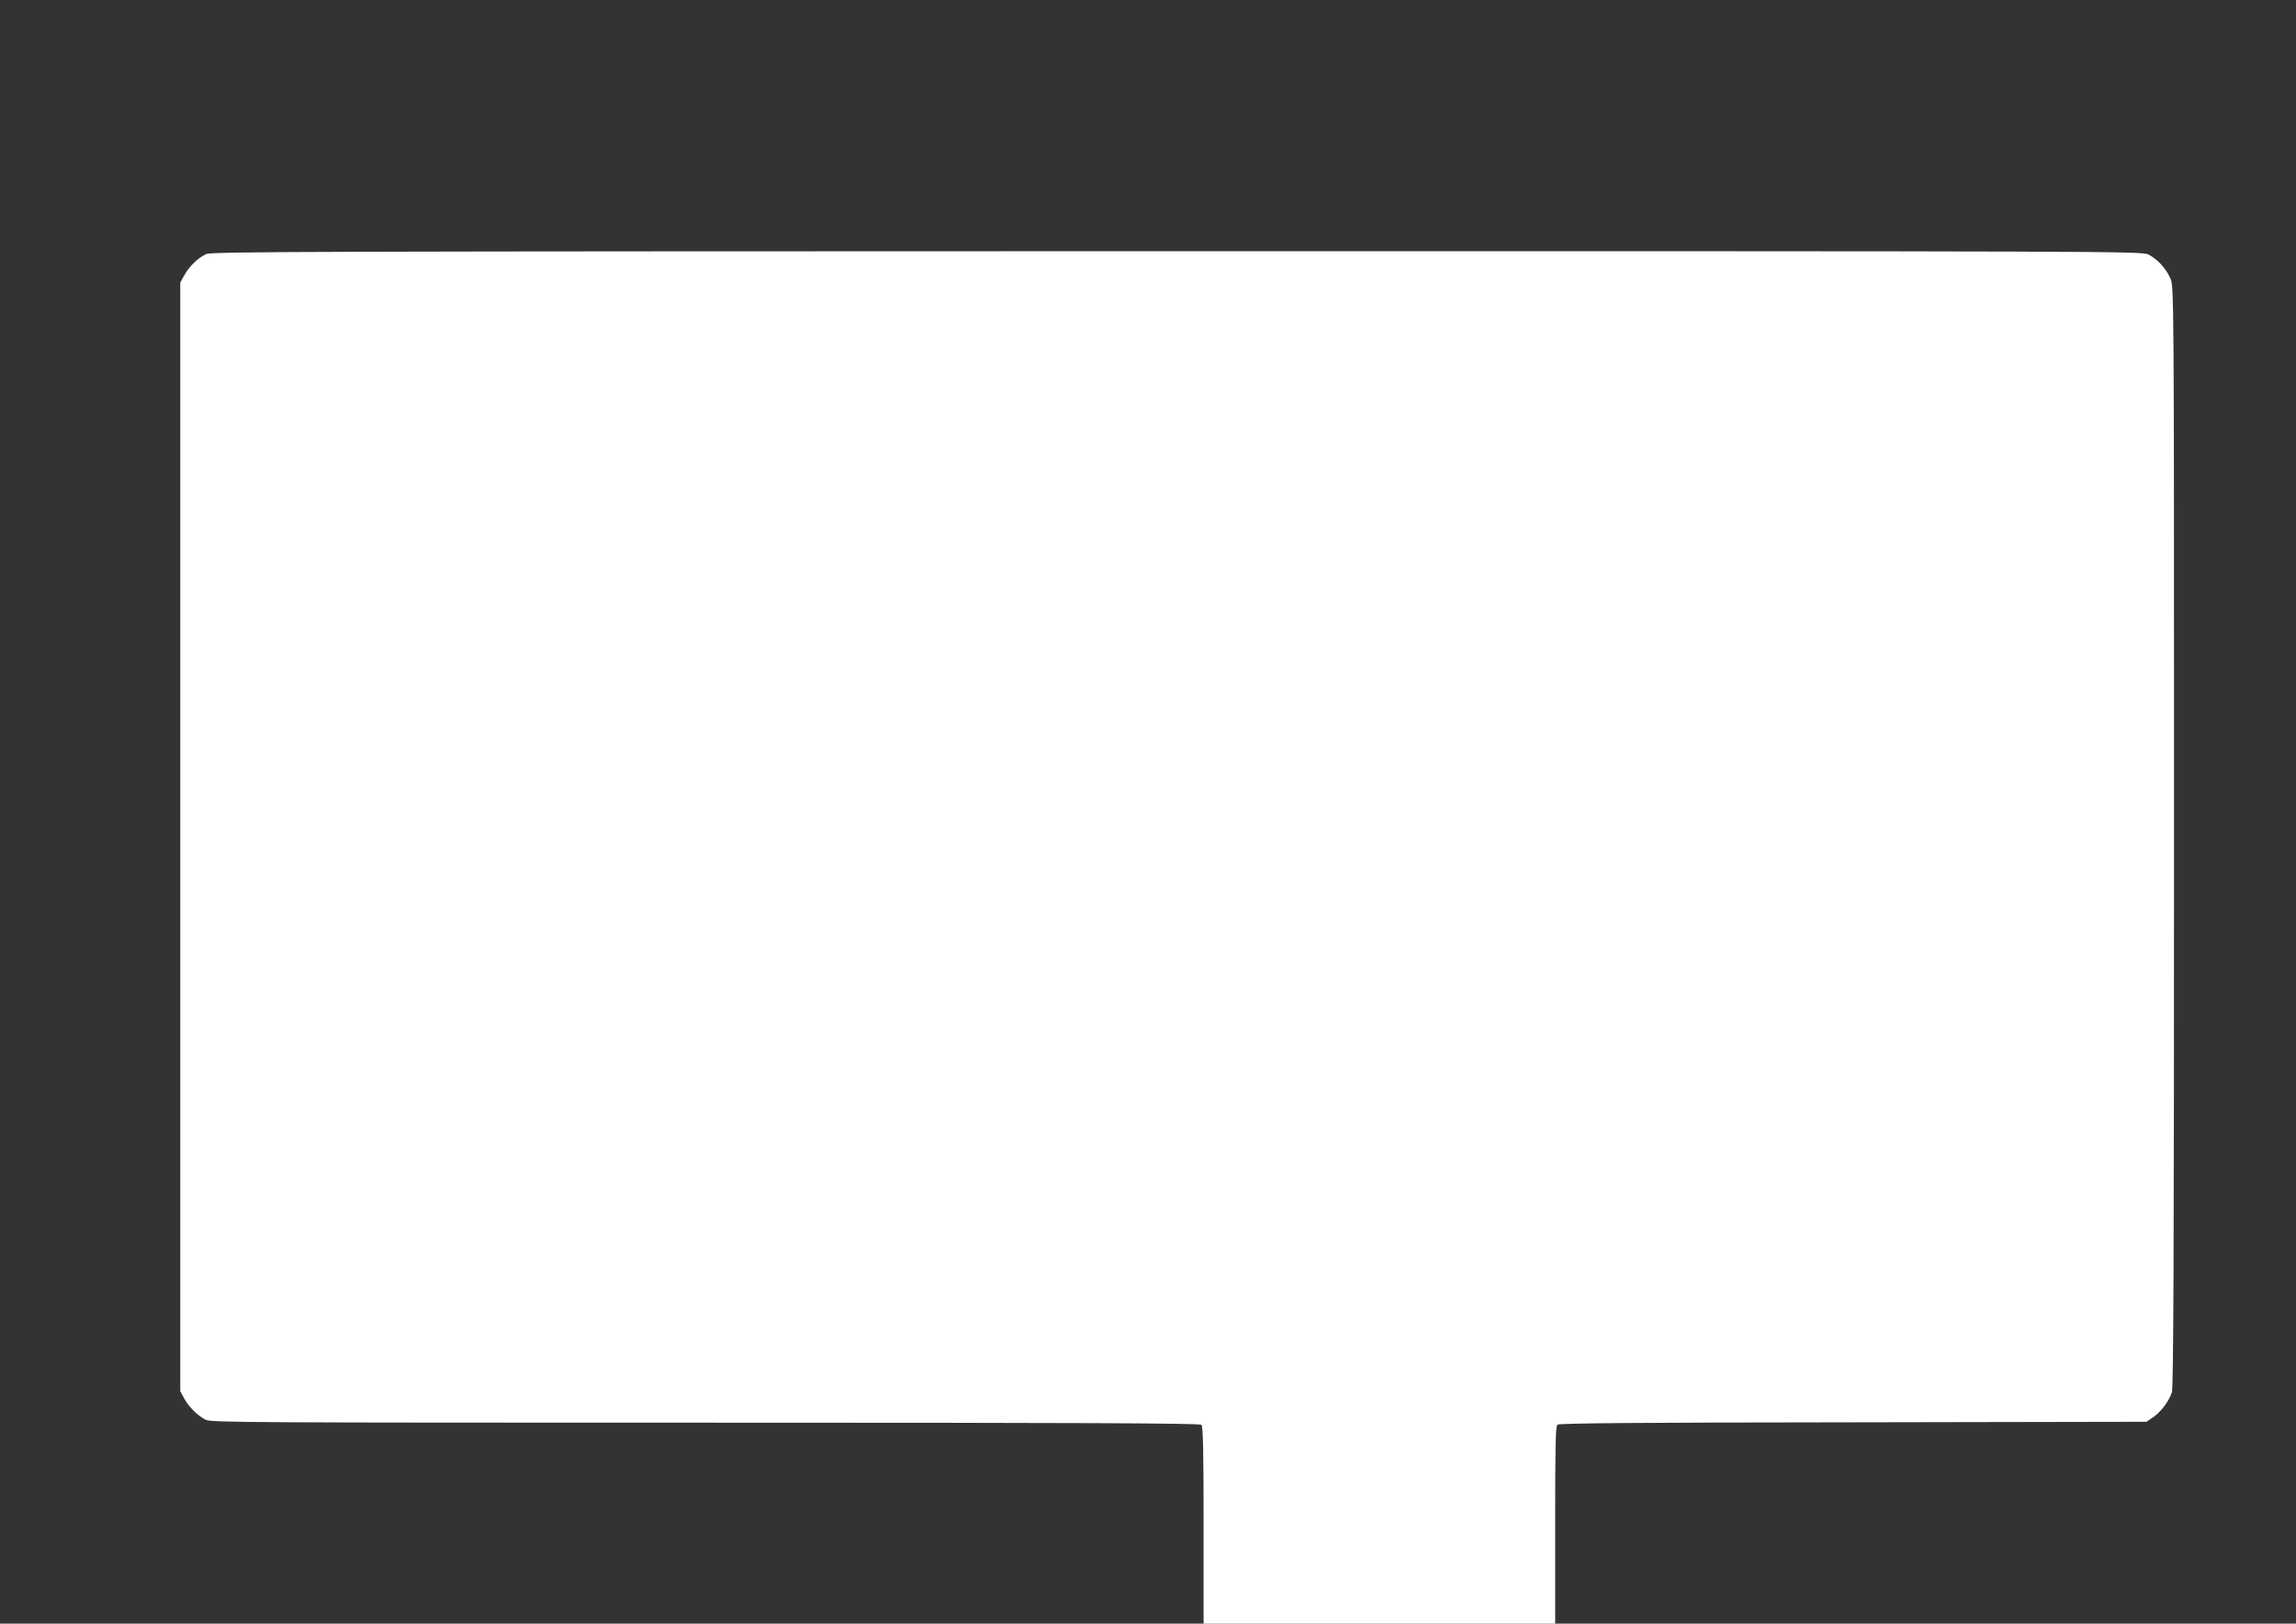
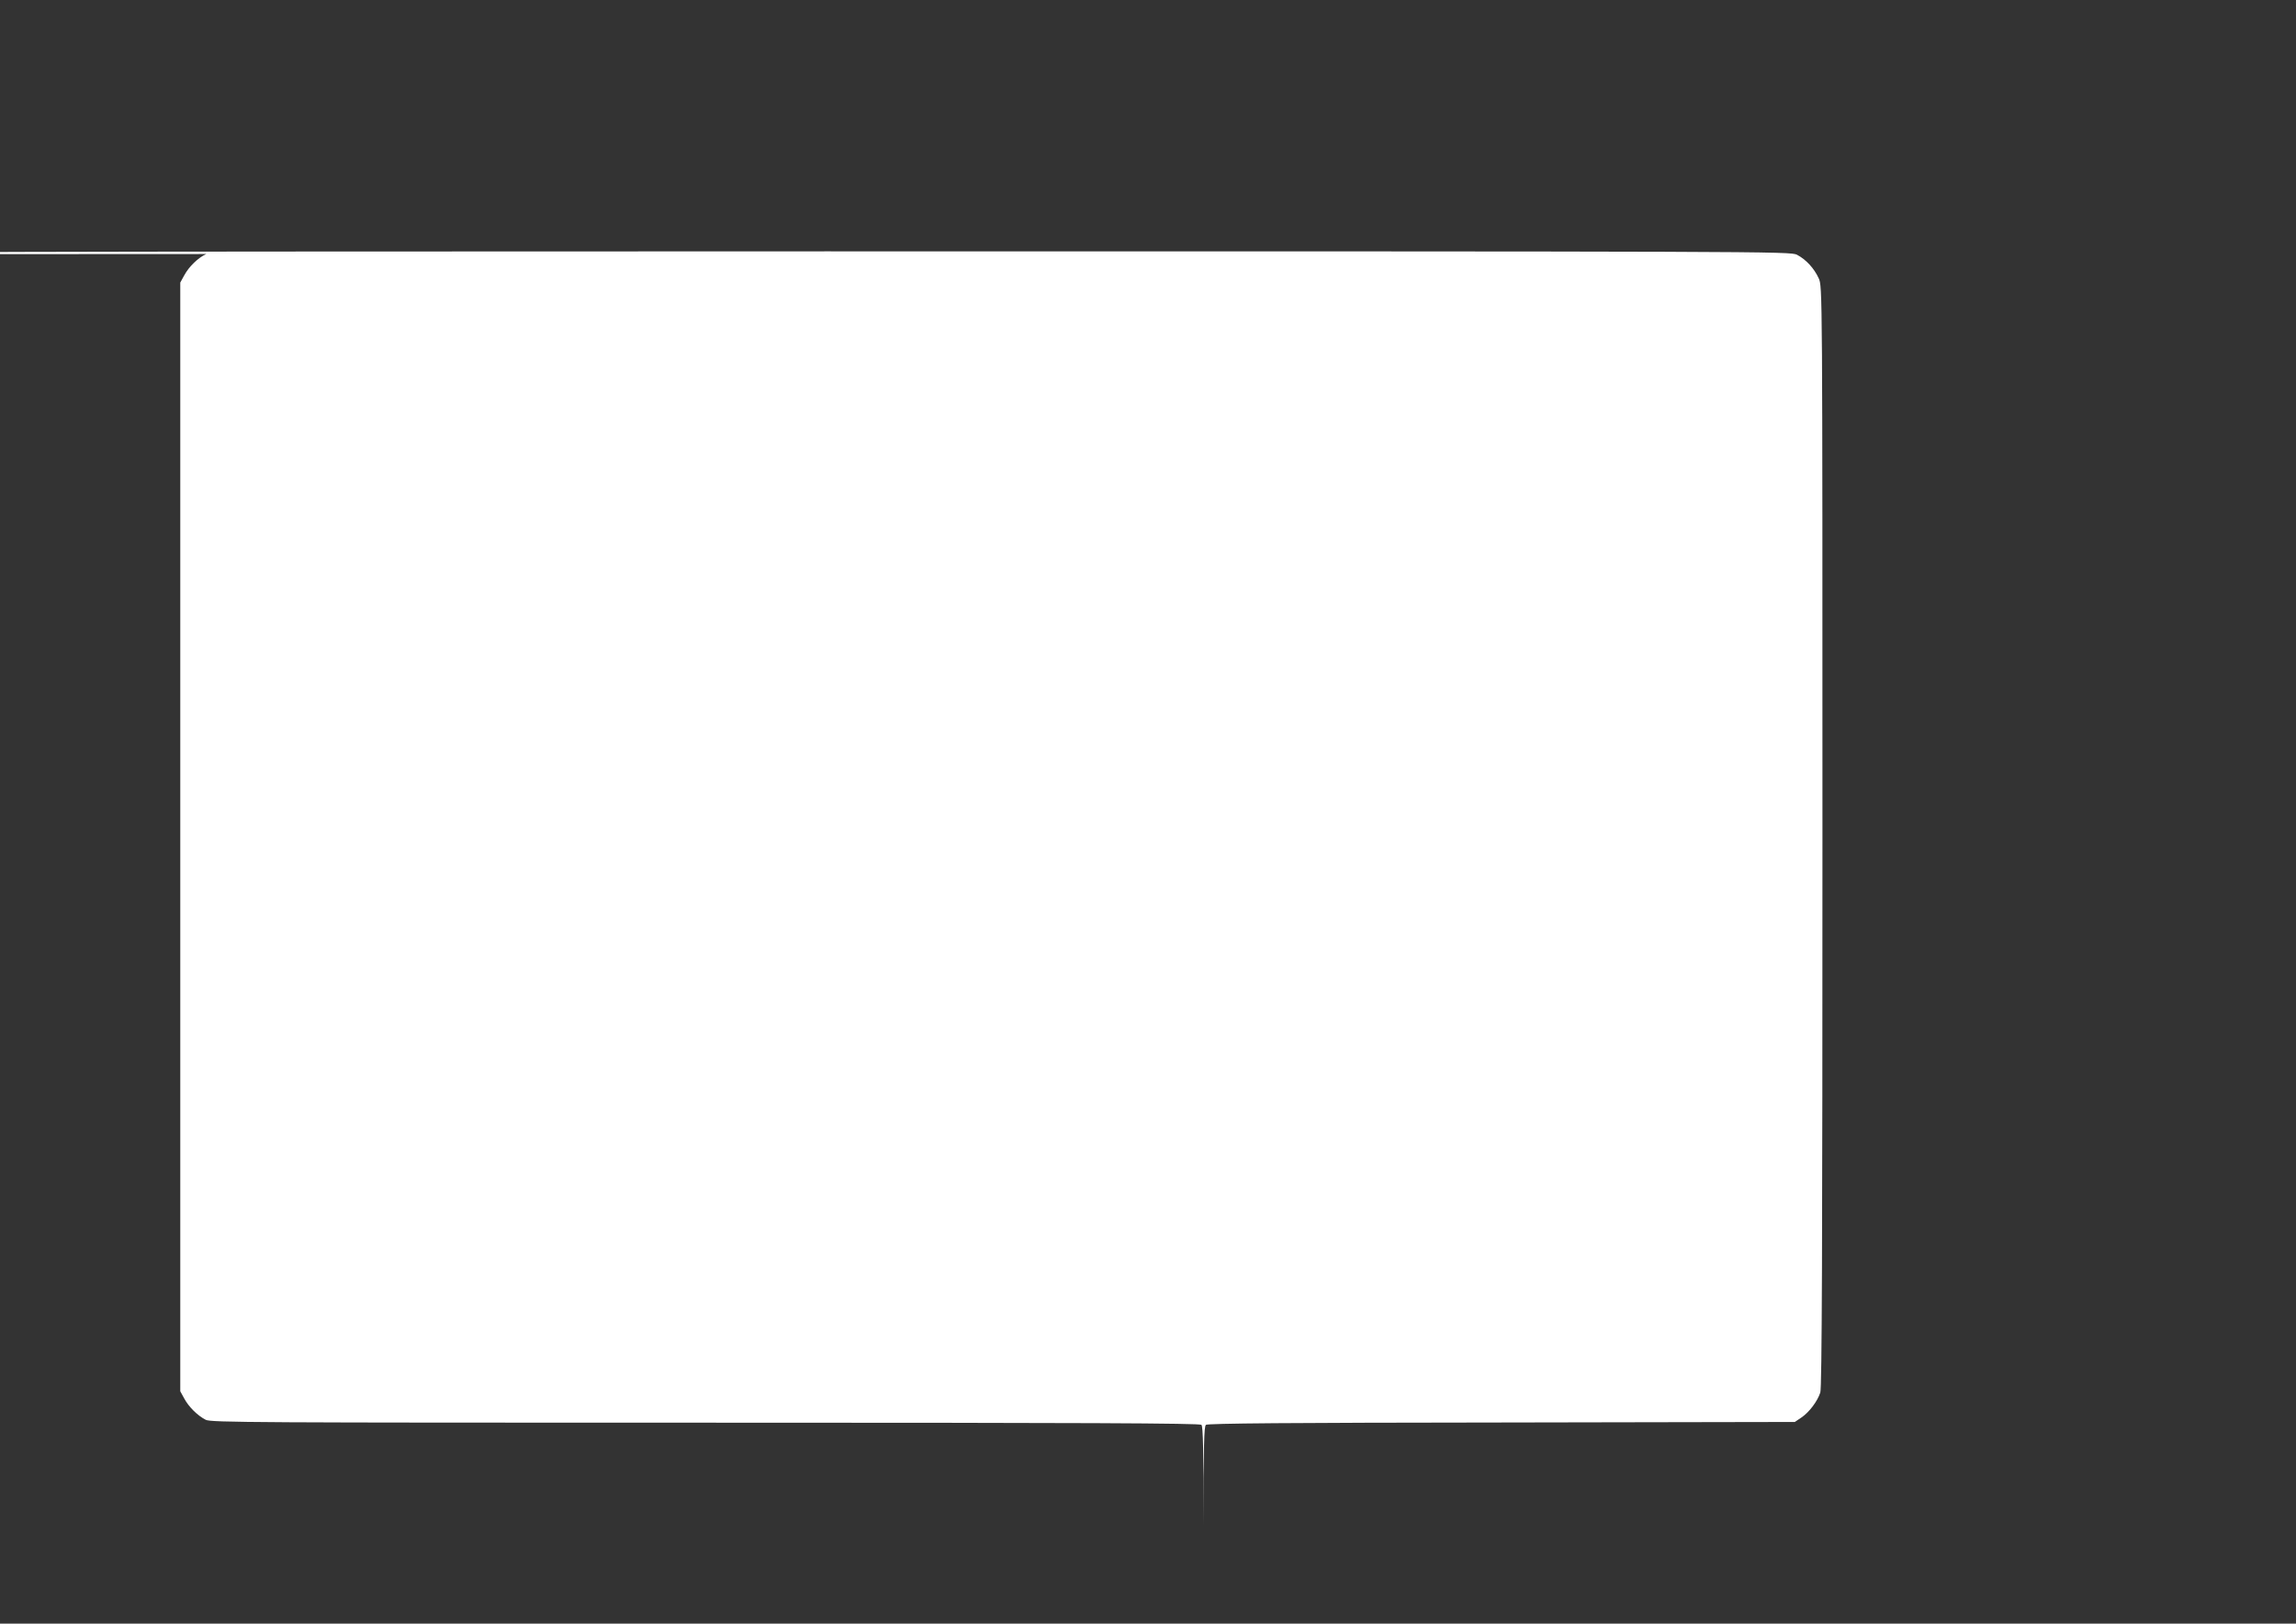
<svg xmlns="http://www.w3.org/2000/svg" version="1.0" width="1280pt" height="905pt" viewBox="0 0 1280 905" preserveAspectRatio="xMidYMid meet">
  <rect x="0" y="0" width="1280" height="905" fill="#333333" stroke="none" />
  <g transform="translate(0,905) scale(0.1,-0.1)" fill="#ffffff" stroke="none">
-     <path d="M1150 7634 c-45 -20 -96 -69 -123 -119 l-22 -40 0 -3090 0 -3090 22 -40 c25 -47 75 -96 120 -119 29 -15 273 -16 2786 -16 2128 0 2756 -3 2765 -12 9 -9 12 -147 12 -560 l0 -548 980 0 980 0 0 549 c0 447 2 551 13 560 10 8 466 12 1649 13 l1634 3 37 25 c43 29 89 90 105 139 9 25 12 806 12 3100 0 3062 0 3066 -21 3111 -25 55 -71 105 -121 131 -37 19 -139 19 -5415 19 -4779 -1 -5382 -2 -5413 -16z" />
+     <path d="M1150 7634 c-45 -20 -96 -69 -123 -119 l-22 -40 0 -3090 0 -3090 22 -40 c25 -47 75 -96 120 -119 29 -15 273 -16 2786 -16 2128 0 2756 -3 2765 -12 9 -9 12 -147 12 -560 c0 447 2 551 13 560 10 8 466 12 1649 13 l1634 3 37 25 c43 29 89 90 105 139 9 25 12 806 12 3100 0 3062 0 3066 -21 3111 -25 55 -71 105 -121 131 -37 19 -139 19 -5415 19 -4779 -1 -5382 -2 -5413 -16z" />
  </g>
</svg>